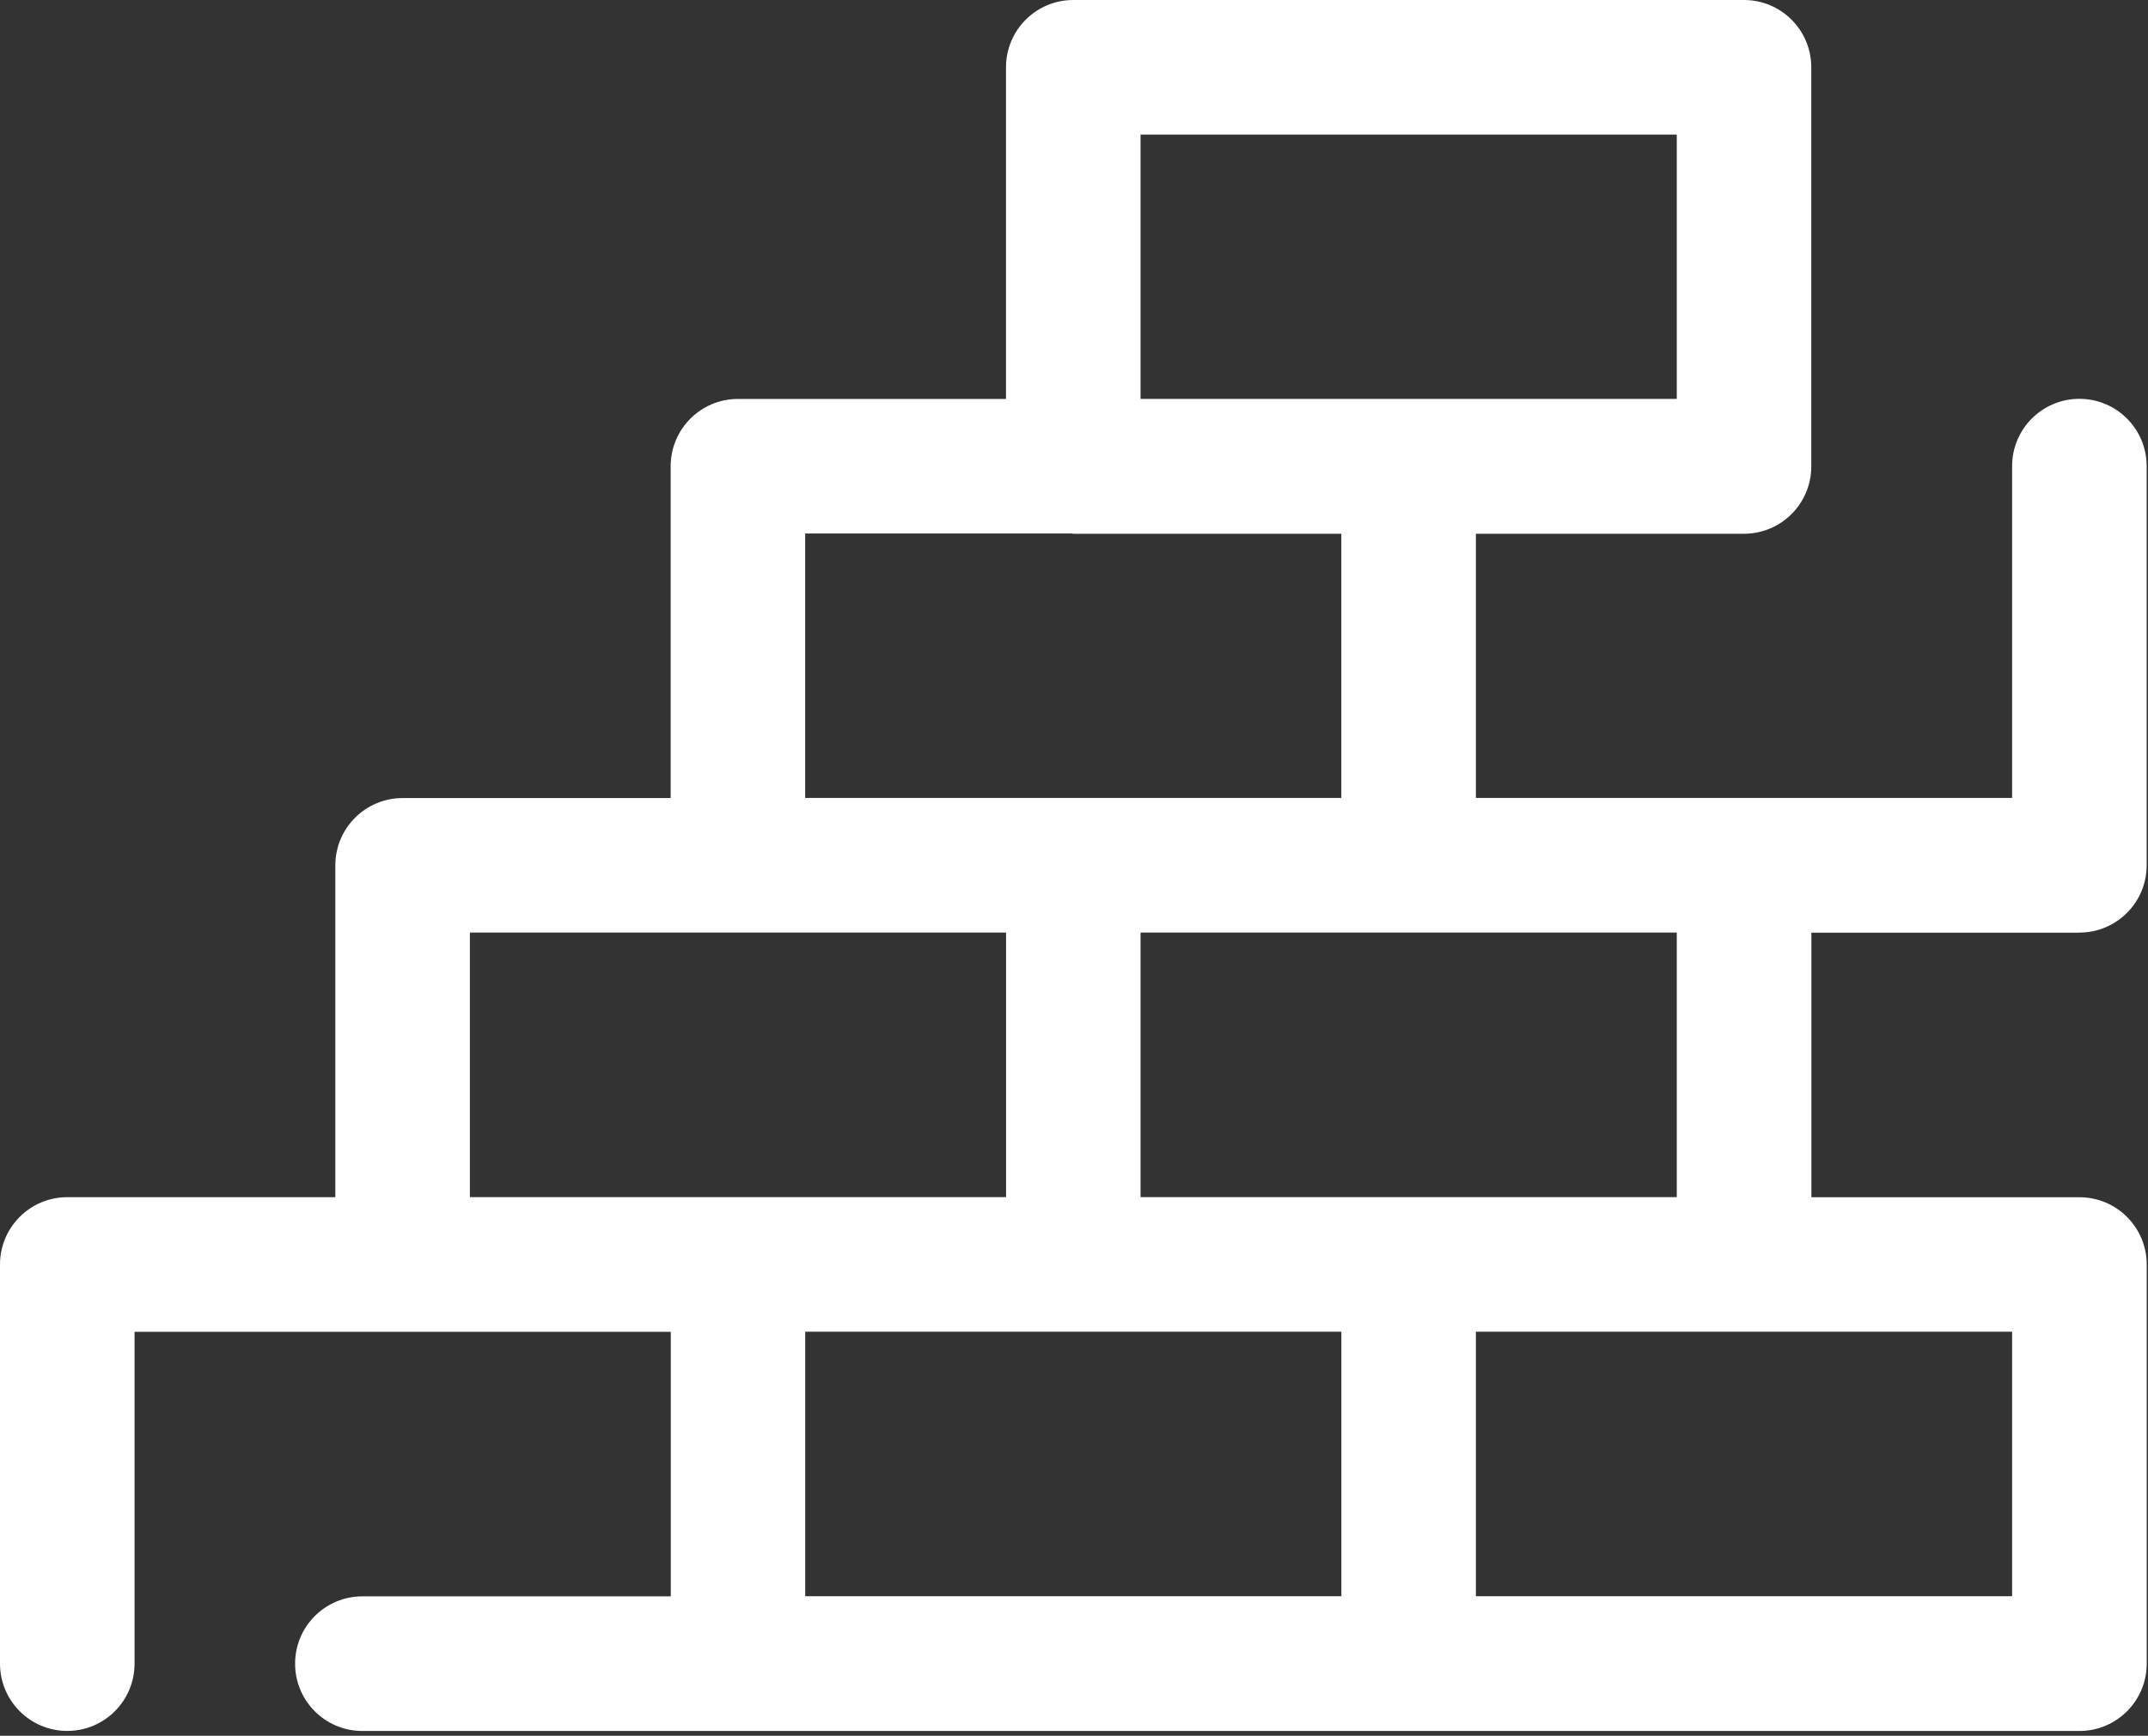
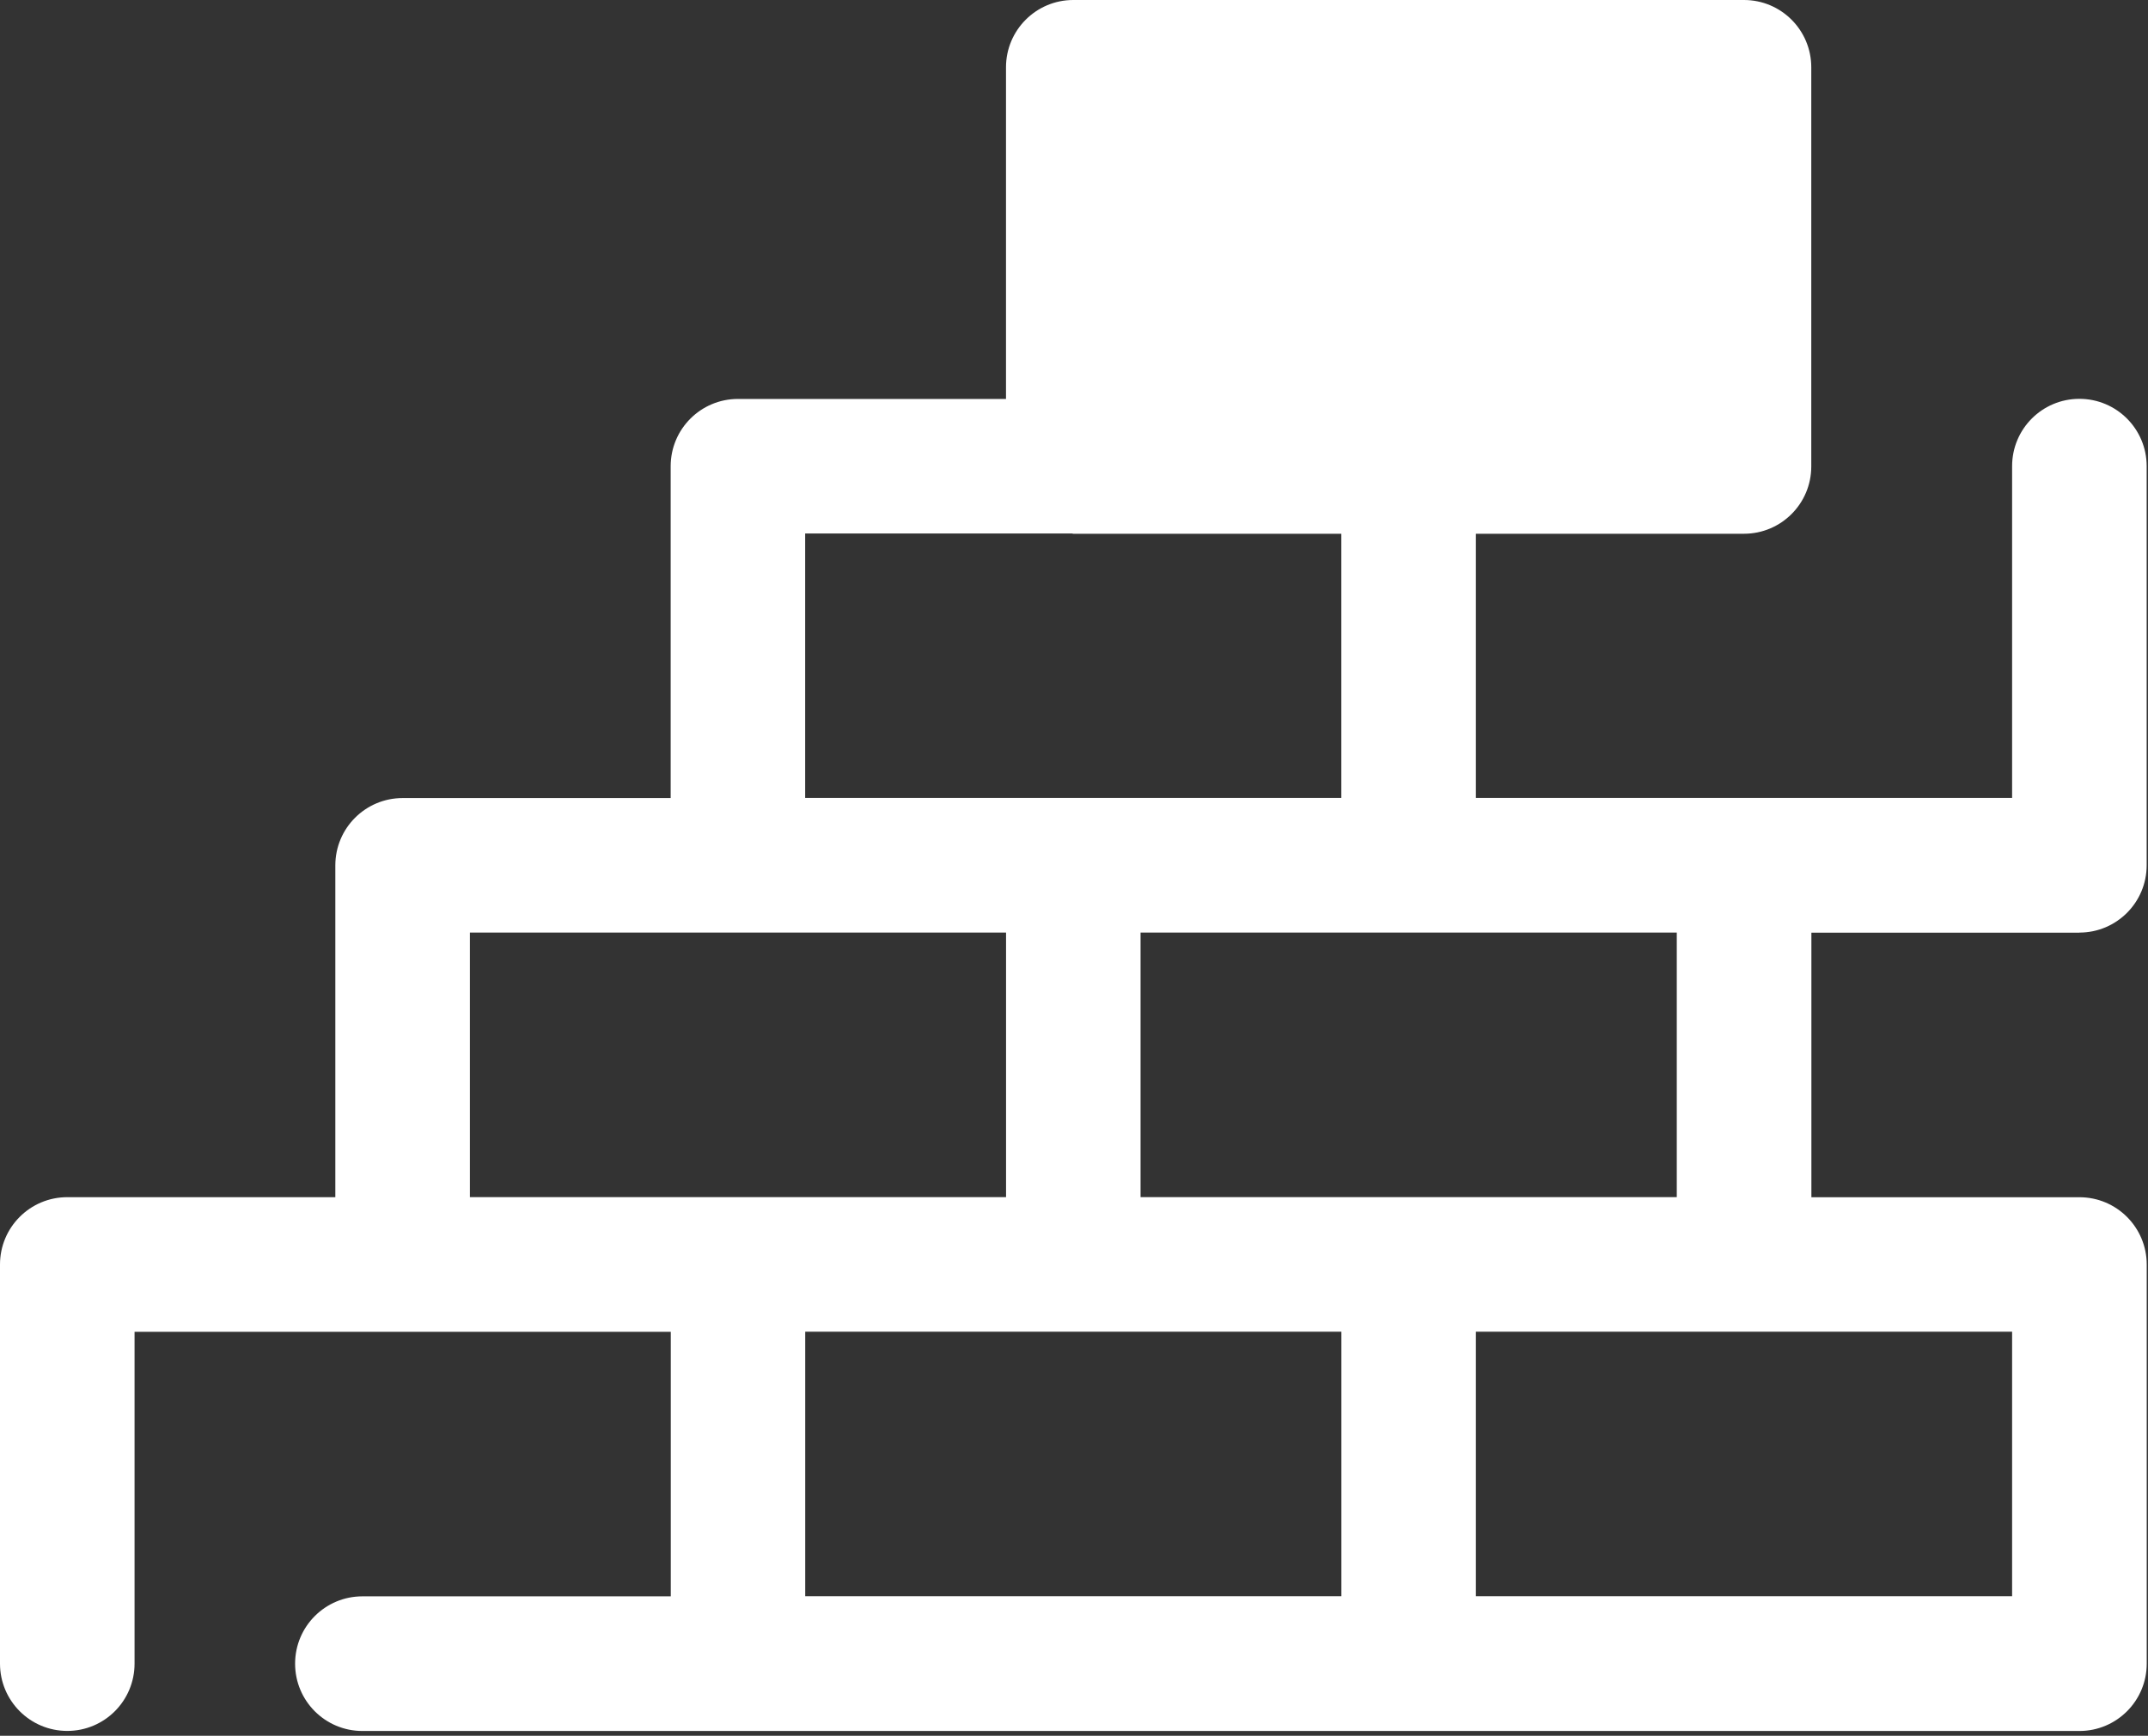
<svg xmlns="http://www.w3.org/2000/svg" width="386" height="312" viewBox="0 0 386 312" fill="none">
  <rect x="0" y="0" width="386" height="312" fill="#333333" stroke="none" />
-   <path d="M373.67 167.63C380.34 167.63 385.76 162.22 385.76 155.53V83.79C385.76 77.11 380.35 71.69 373.67 71.69C366.99 71.69 361.58 77.1 361.58 83.79V143.43H265.22V95.94H313.4C320.07 95.94 325.49 90.53 325.49 83.84V12.1C325.49 5.42 320.08 0 313.4 0H192.87C186.2 0 180.78 5.41 180.78 12.1V71.71H132.61C125.94 71.71 120.52 77.12 120.52 83.81V143.45H72.35C65.68 143.45 60.26 148.86 60.26 155.55V215.19H12.09C5.42 215.19 0 220.6 0 227.29V299.03C0 305.71 5.41 311.13 12.09 311.13C18.77 311.13 24.18 305.72 24.18 299.03V239.39H120.54V286.94H65.12C58.45 286.94 53.03 292.35 53.03 299.04C53.03 305.73 58.44 311.14 65.12 311.14H373.68C380.35 311.14 385.77 305.73 385.77 299.04V227.3C385.77 220.62 380.36 215.2 373.68 215.2H325.51V167.65H373.68L373.67 167.63ZM204.96 24.19H301.32V71.7H204.96V24.19ZM144.7 95.89H192.6C192.7 95.89 192.77 95.94 192.87 95.94H241.04V143.43H144.69V95.88L144.7 95.89ZM84.44 215.18V167.63H180.79V215.18H84.44ZM241.05 286.92H144.7V239.37H241.05V286.92ZM204.96 215.18V167.63H301.32V215.18H204.96ZM361.58 239.37V286.92H265.22V239.37H361.58Z" fill="white" />
+   <path d="M373.67 167.63C380.34 167.63 385.76 162.22 385.76 155.53V83.79C385.76 77.11 380.35 71.69 373.67 71.69C366.99 71.69 361.58 77.1 361.58 83.79V143.43H265.22V95.94H313.4C320.07 95.94 325.49 90.53 325.49 83.84V12.1C325.49 5.42 320.08 0 313.4 0H192.87C186.2 0 180.78 5.41 180.78 12.1V71.71H132.61C125.94 71.71 120.52 77.12 120.52 83.81V143.45H72.35C65.68 143.45 60.26 148.86 60.26 155.55V215.19H12.09C5.42 215.19 0 220.6 0 227.29V299.03C0 305.71 5.41 311.13 12.09 311.13C18.77 311.13 24.18 305.72 24.18 299.03V239.39H120.54V286.94H65.12C58.45 286.94 53.03 292.35 53.03 299.04C53.03 305.73 58.44 311.14 65.12 311.14H373.68C380.35 311.14 385.77 305.73 385.77 299.04V227.3C385.77 220.62 380.36 215.2 373.68 215.2H325.51V167.65H373.68L373.67 167.63ZM204.96 24.19H301.32V71.7V24.19ZM144.7 95.89H192.6C192.7 95.89 192.77 95.94 192.87 95.94H241.04V143.43H144.69V95.88L144.7 95.89ZM84.44 215.18V167.63H180.79V215.18H84.44ZM241.05 286.92H144.7V239.37H241.05V286.92ZM204.96 215.18V167.63H301.32V215.18H204.96ZM361.58 239.37V286.92H265.22V239.37H361.58Z" fill="white" />
</svg>